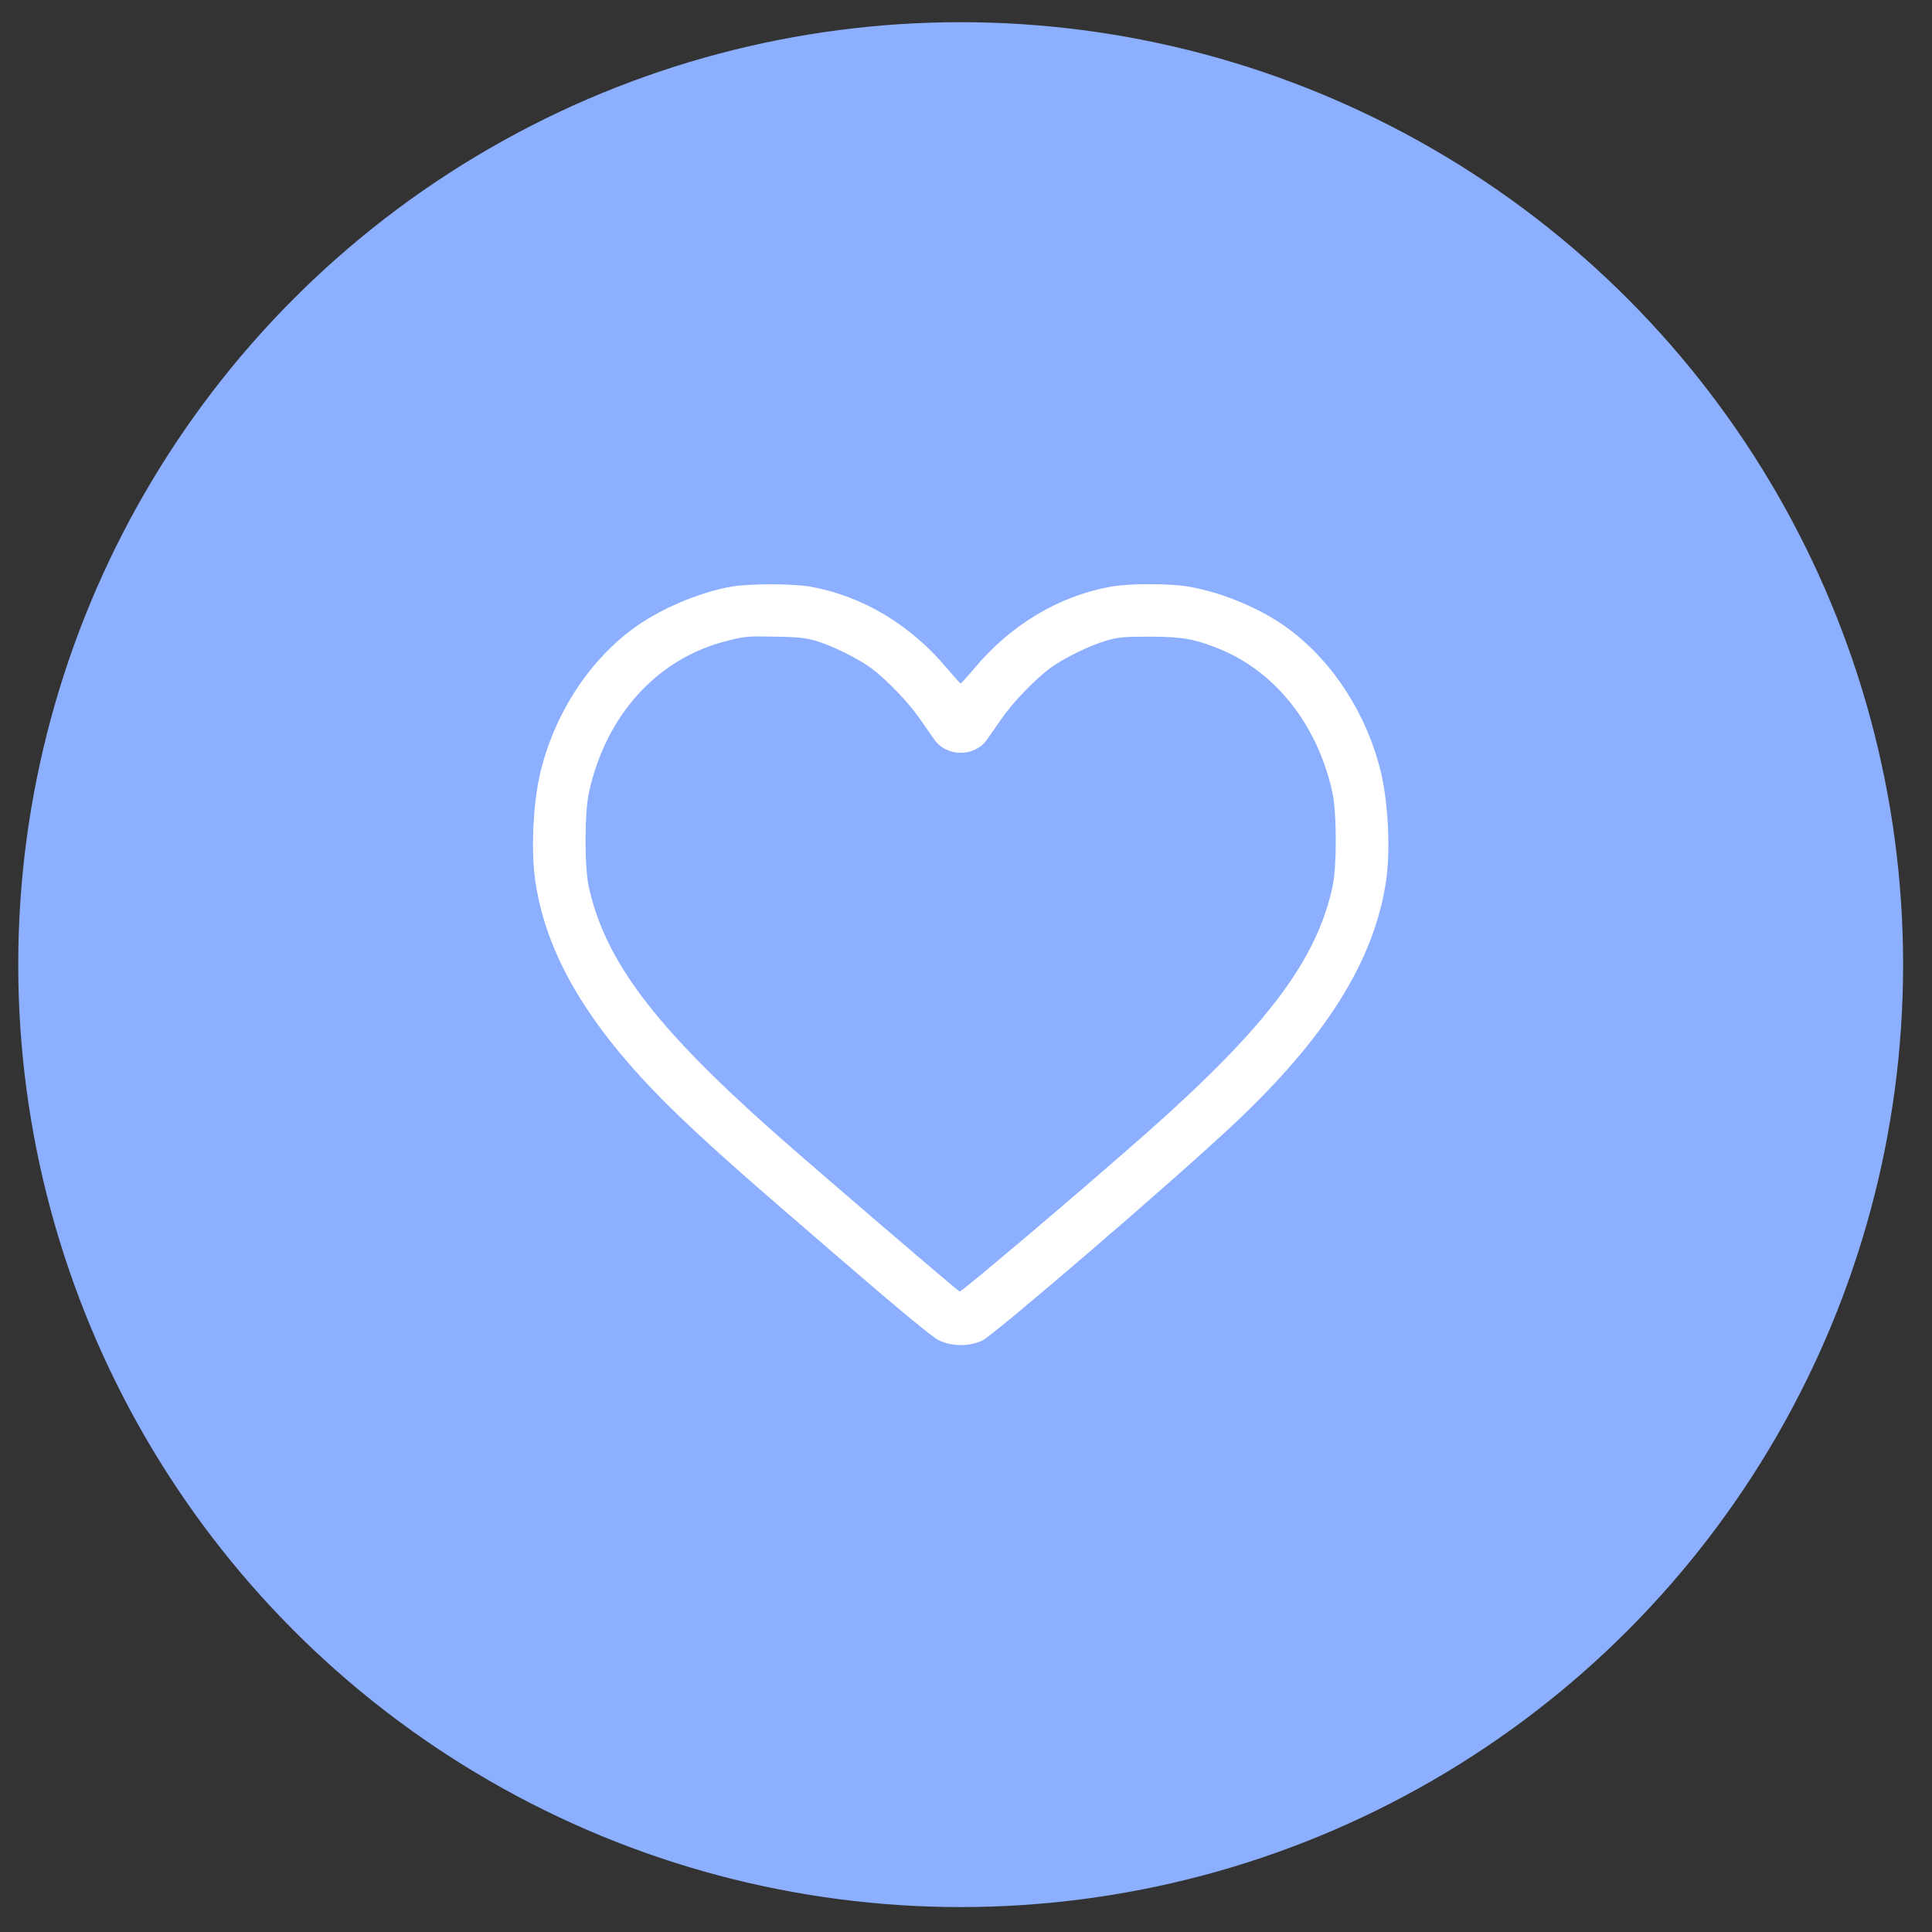
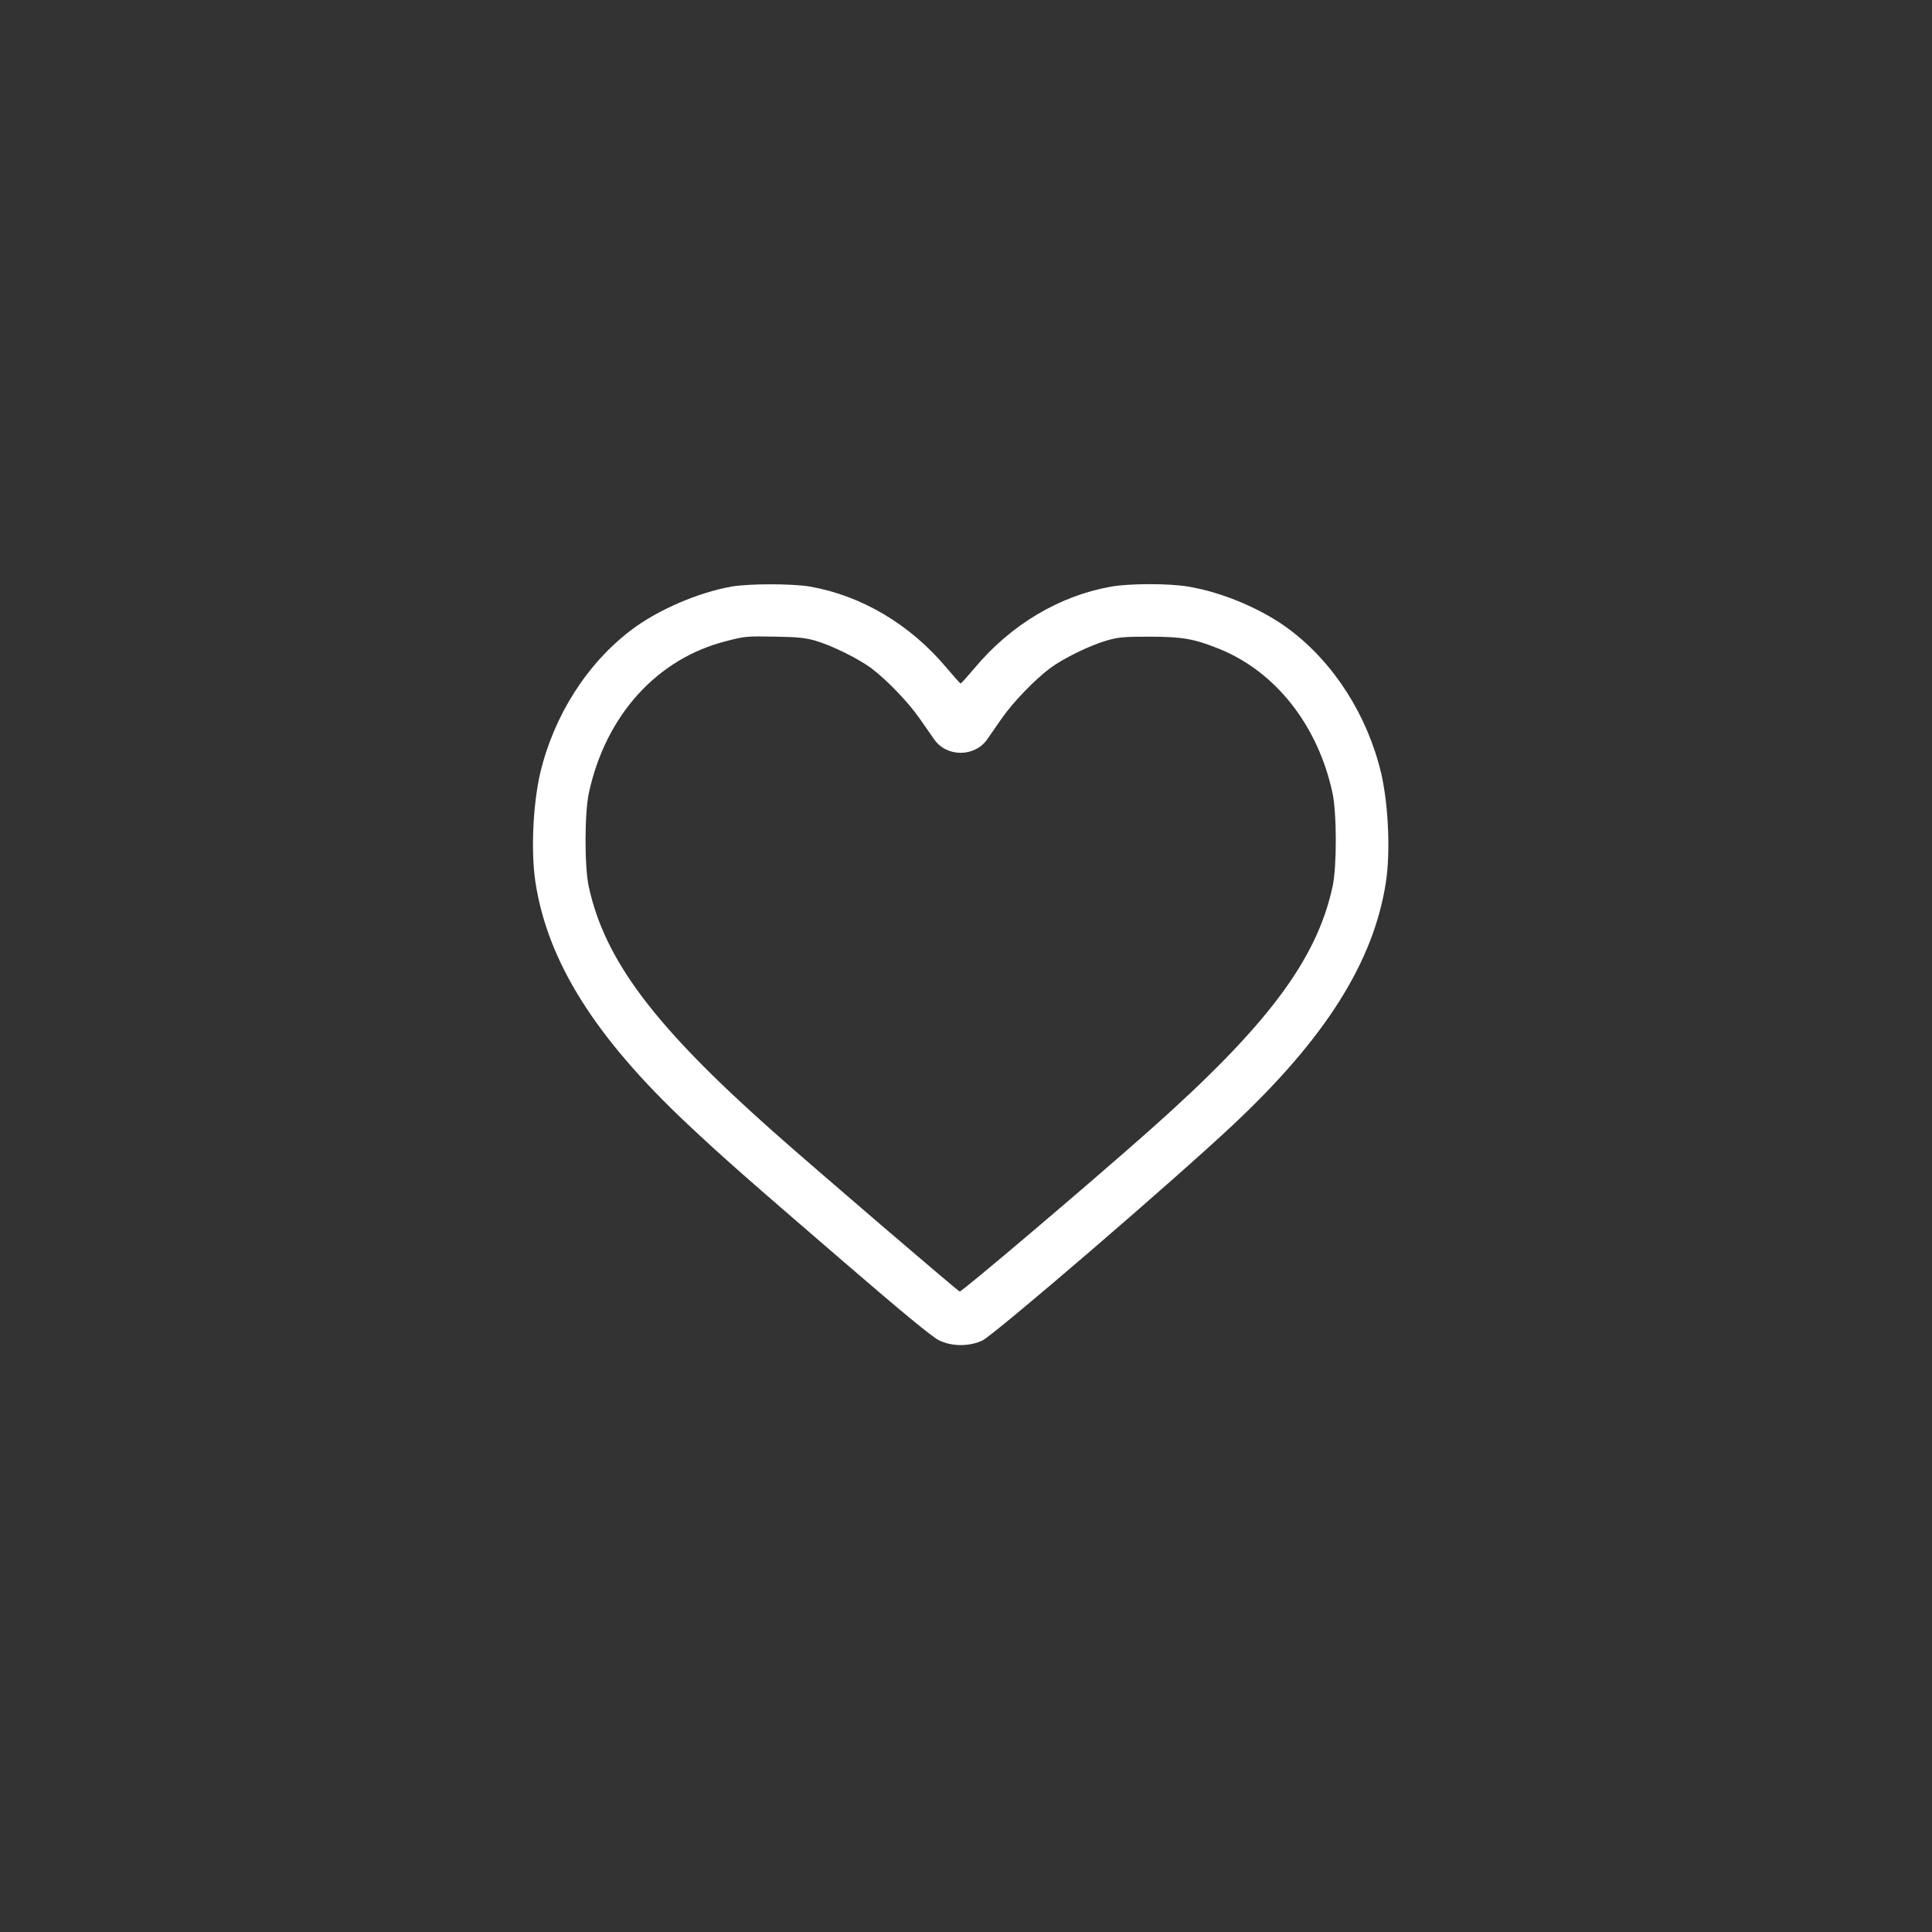
<svg xmlns="http://www.w3.org/2000/svg" width="41" height="41" viewBox="0 0 41 41" fill="none">
  <rect x="0" y="0" width="41" height="41" fill="#333333" stroke="none" />
-   <circle cx="20.387" cy="20.471" r="20" fill="#8CAFFF" />
  <path d="M15.531 12.447C14.819 12.572 13.957 12.944 13.401 13.366C12.458 14.078 11.756 15.184 11.466 16.399C11.31 17.066 11.264 18.076 11.363 18.721C11.622 20.408 12.628 22.01 14.588 23.853C15.315 24.537 15.822 24.984 17.884 26.76C19.153 27.855 19.791 28.379 19.926 28.443C20.203 28.578 20.571 28.578 20.848 28.447C21.113 28.316 24.892 25.069 26.171 23.867C28.131 22.028 29.152 20.408 29.411 18.721C29.51 18.076 29.464 17.066 29.308 16.399C29.017 15.184 28.316 14.078 27.373 13.366C26.802 12.933 25.948 12.568 25.207 12.447C24.807 12.38 23.988 12.38 23.591 12.447C22.492 12.639 21.461 13.248 20.685 14.174C20.532 14.354 20.401 14.503 20.387 14.503C20.373 14.503 20.241 14.354 20.089 14.174C19.313 13.248 18.282 12.639 17.183 12.447C16.8 12.384 15.914 12.384 15.531 12.447ZM17.303 13.596C17.647 13.695 18.221 13.979 18.491 14.181C18.824 14.432 19.27 14.897 19.511 15.241C19.632 15.414 19.774 15.62 19.827 15.694C20.093 16.07 20.681 16.07 20.947 15.694C21 15.62 21.142 15.414 21.262 15.241C21.503 14.897 21.95 14.432 22.283 14.181C22.559 13.975 23.13 13.695 23.488 13.592C23.736 13.521 23.85 13.511 24.41 13.511C25.108 13.514 25.342 13.557 25.881 13.773C27.075 14.259 27.968 15.396 28.277 16.825C28.369 17.254 28.372 18.381 28.28 18.81C27.943 20.376 26.884 21.783 24.367 24.013C23.059 25.172 20.405 27.422 20.366 27.408C20.312 27.387 17.239 24.753 16.399 24.006C13.876 21.766 12.834 20.376 12.493 18.81C12.401 18.381 12.405 17.254 12.497 16.825C12.855 15.177 13.947 13.972 15.421 13.603C15.815 13.5 15.85 13.5 16.47 13.511C16.924 13.518 17.091 13.536 17.303 13.596Z" fill="white" />
</svg>